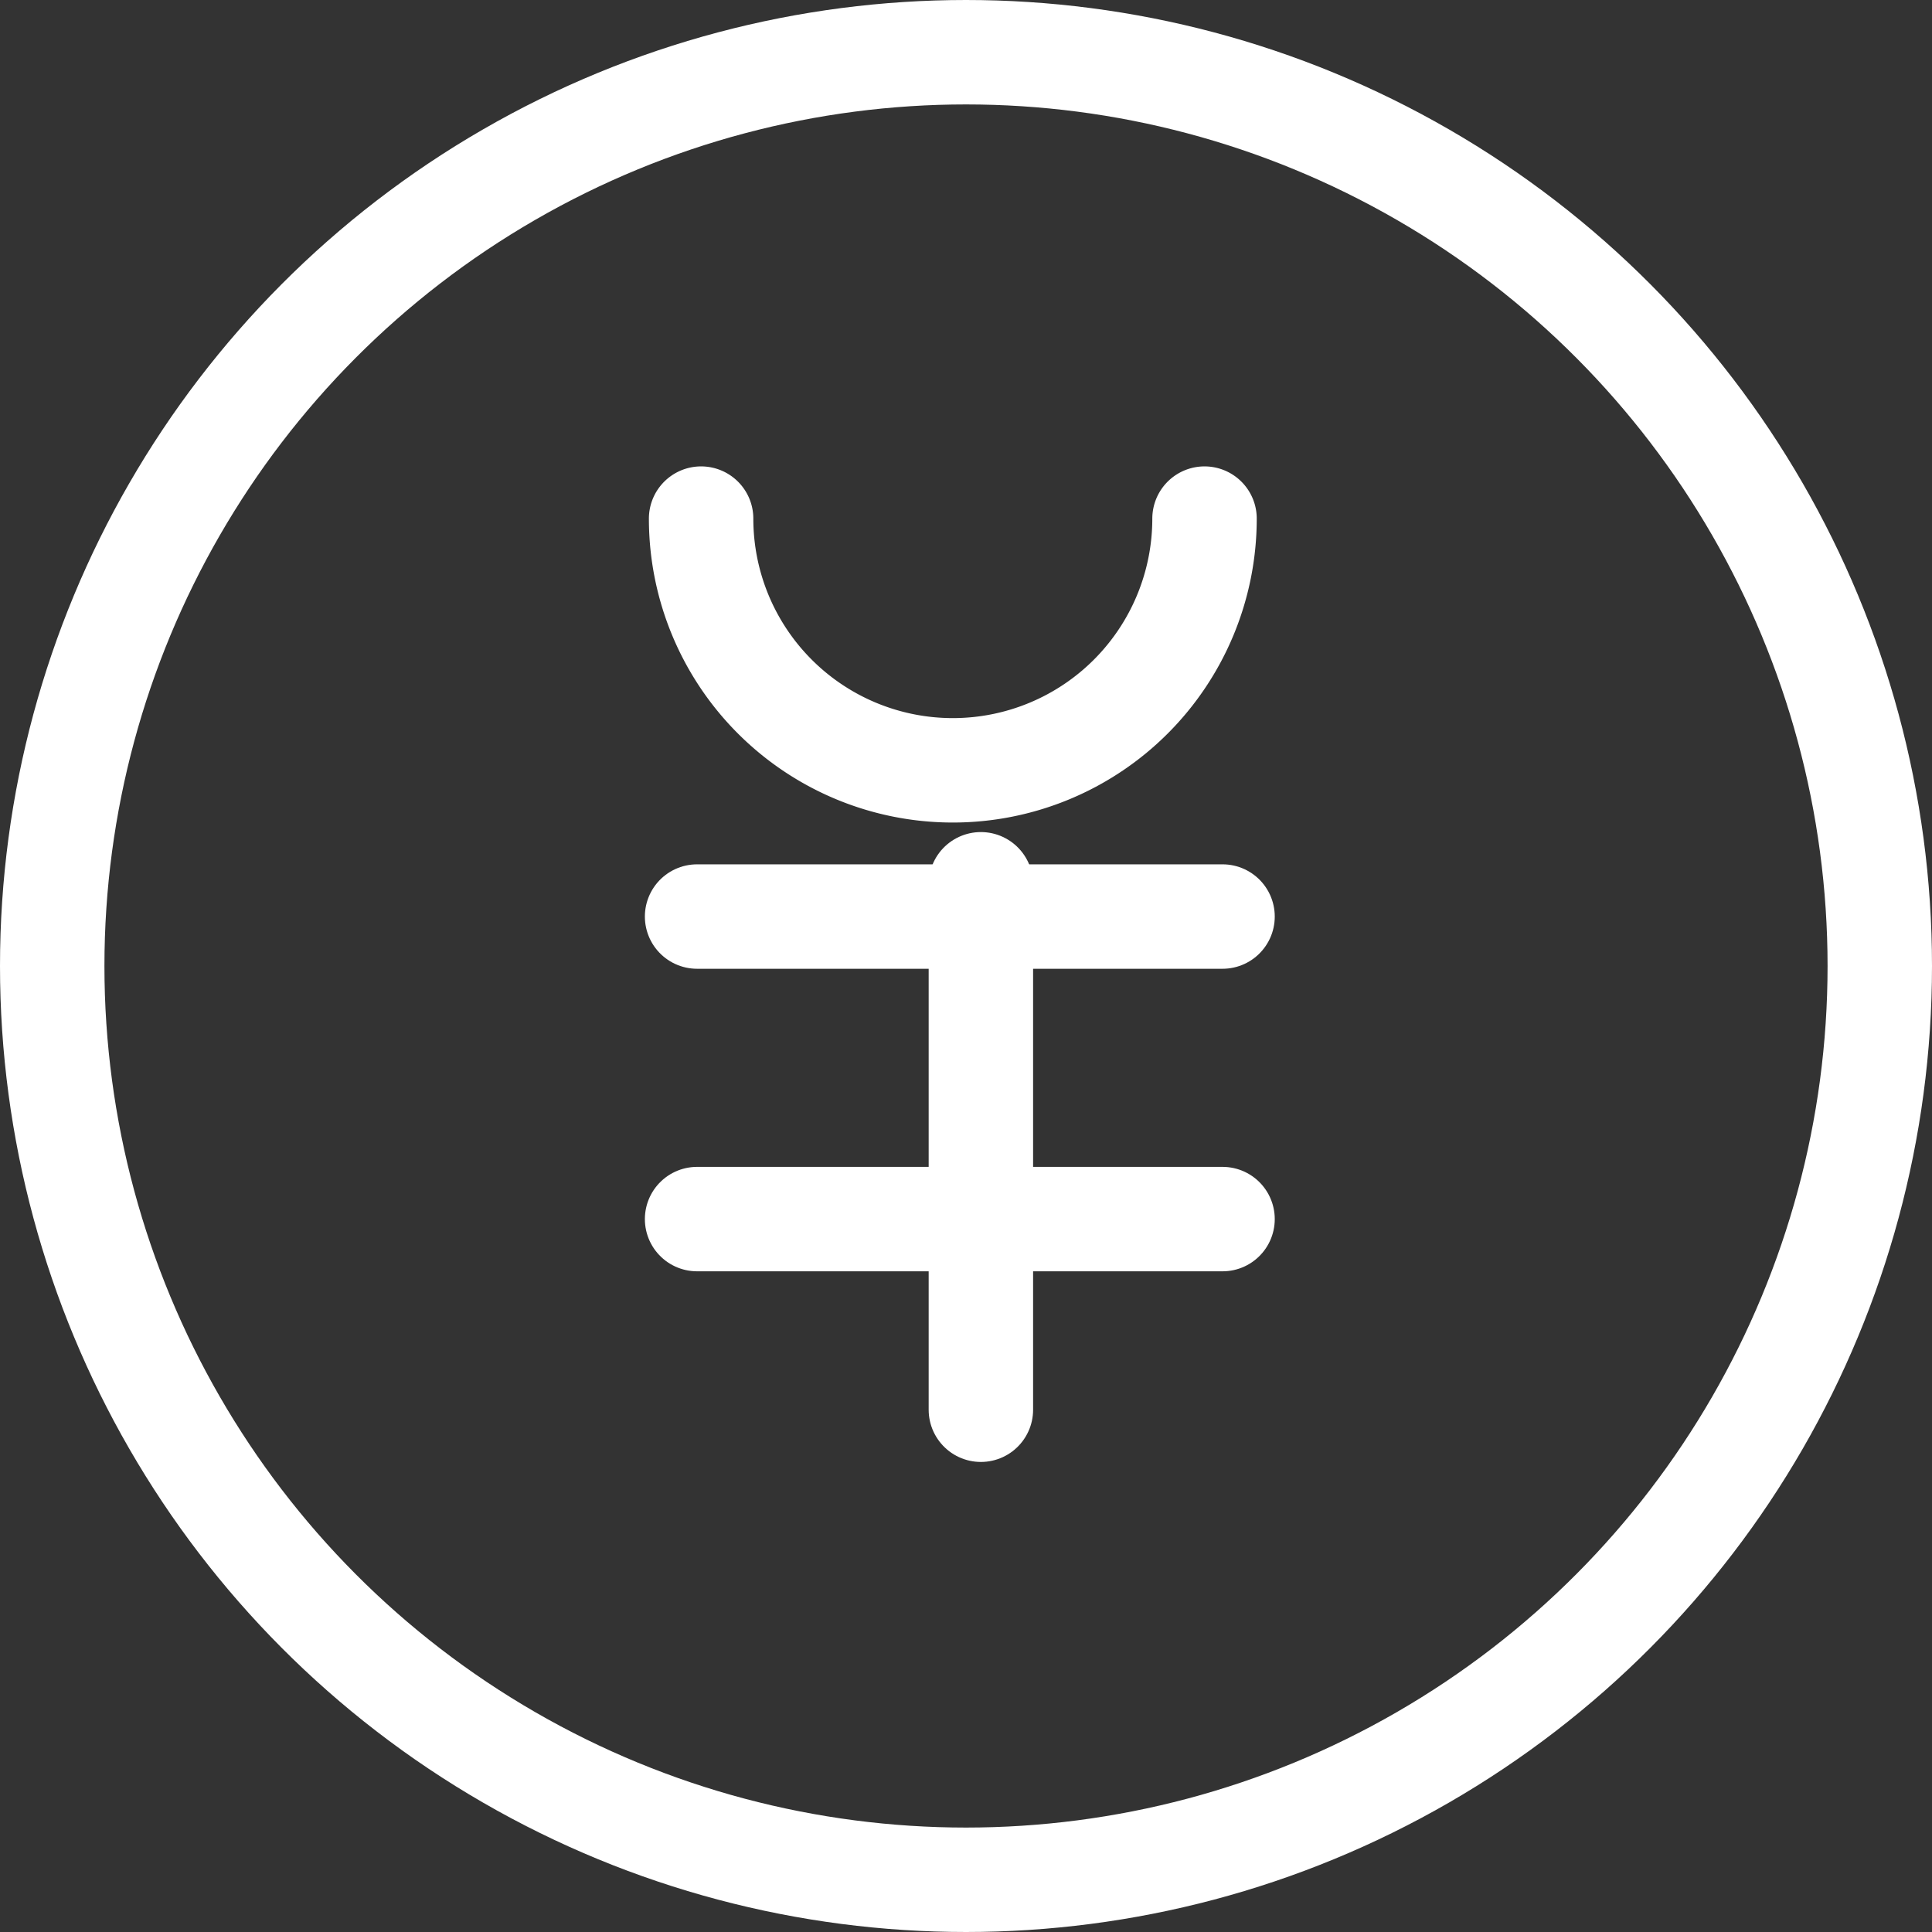
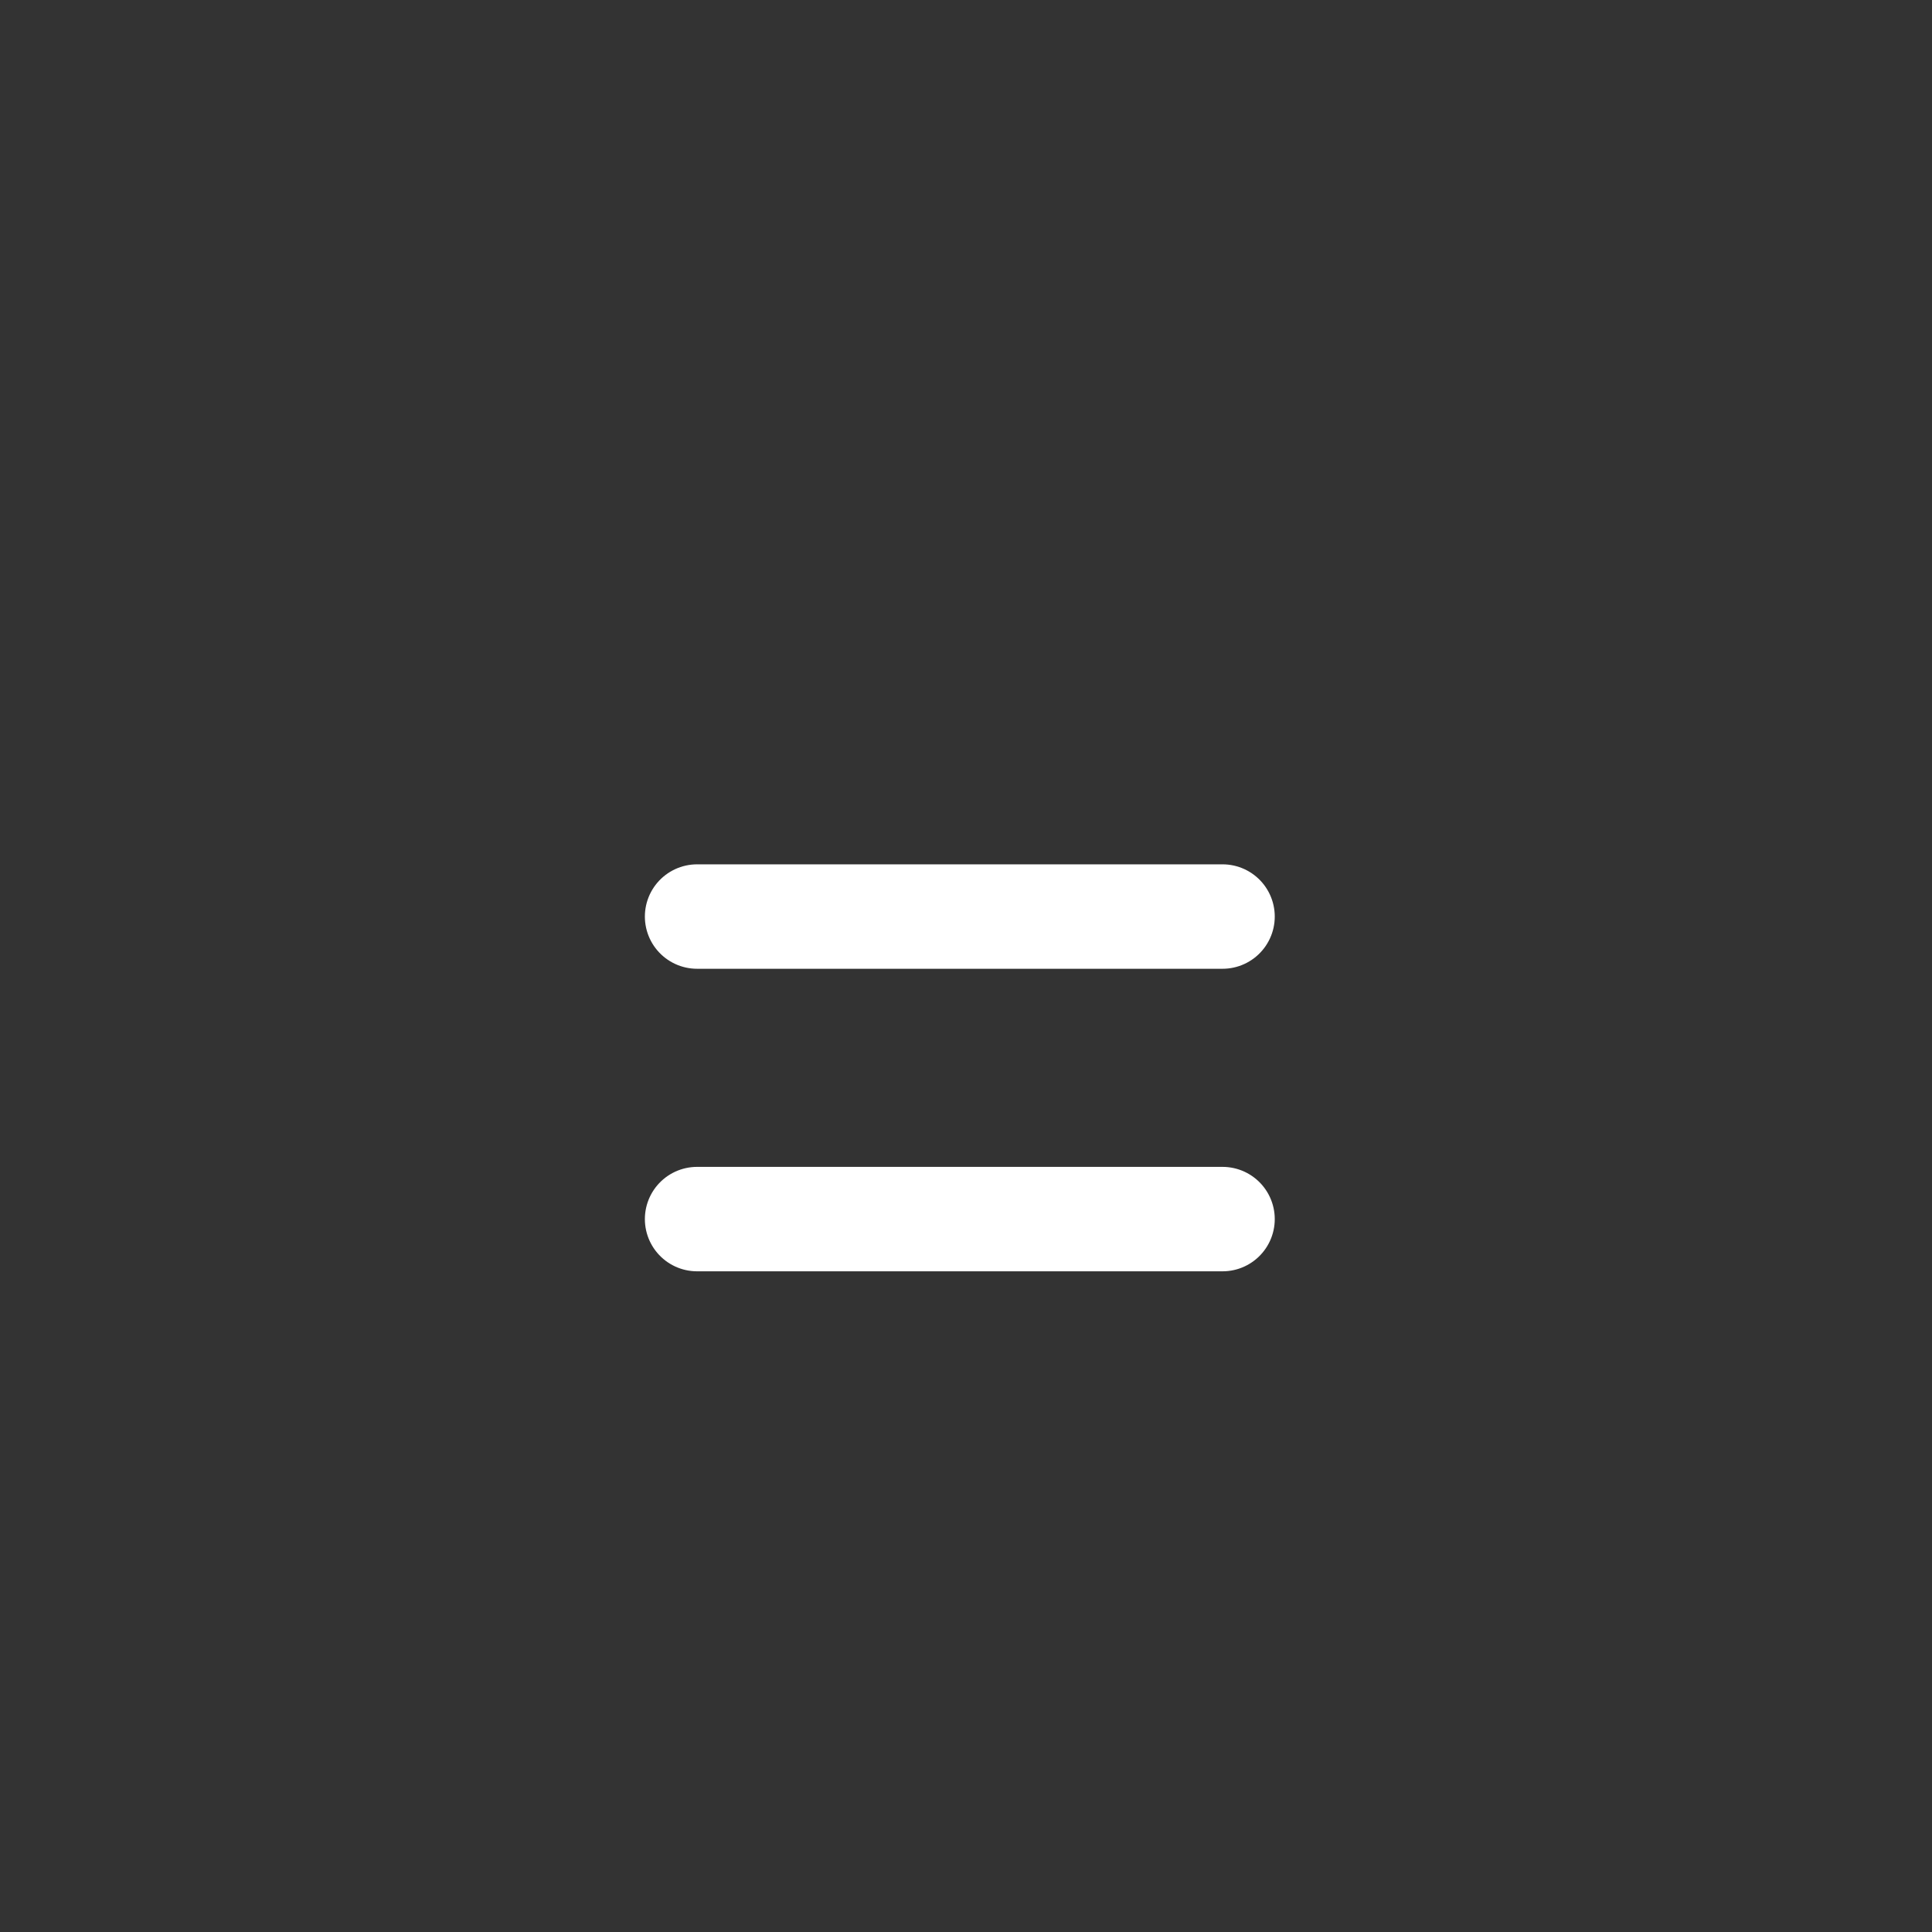
<svg xmlns="http://www.w3.org/2000/svg" width="37" height="37" viewBox="0 0 37 37">
  <rect x="0" y="0" width="37" height="37" fill="#333333" stroke="none" />
  <g id="_977_mo_h" data-name="977_mo_h" transform="translate(1 0.901)">
-     <circle id="Ellipse_12" data-name="Ellipse 12" cx="17.5" cy="17.5" r="17.5" transform="translate(0 0.099)" stroke-width="2" stroke="#fff" stroke-linecap="round" stroke-linejoin="round" fill="none" />
-     <path id="Path_394" data-name="Path 394" d="M30.641,18A4.82,4.82,0,1,1,21,18" transform="translate(-8.573 -8.969)" fill="none" stroke="#fff" stroke-linecap="round" stroke-linejoin="round" stroke-width="2" />
    <line id="Line_6" data-name="Line 6" x2="10.063" transform="translate(12.35 16.652)" fill="none" stroke="#fff" stroke-linecap="round" stroke-linejoin="round" stroke-width="2" />
    <line id="Line_7" data-name="Line 7" x2="10.063" transform="translate(12.35 22.446)" fill="none" stroke="#fff" stroke-linecap="round" stroke-linejoin="round" stroke-width="2" />
-     <line id="Line_8" data-name="Line 8" y1="10.063" transform="translate(17.785 16.034)" fill="none" stroke="#fff" stroke-linecap="round" stroke-linejoin="round" stroke-width="2" />
  </g>
</svg>